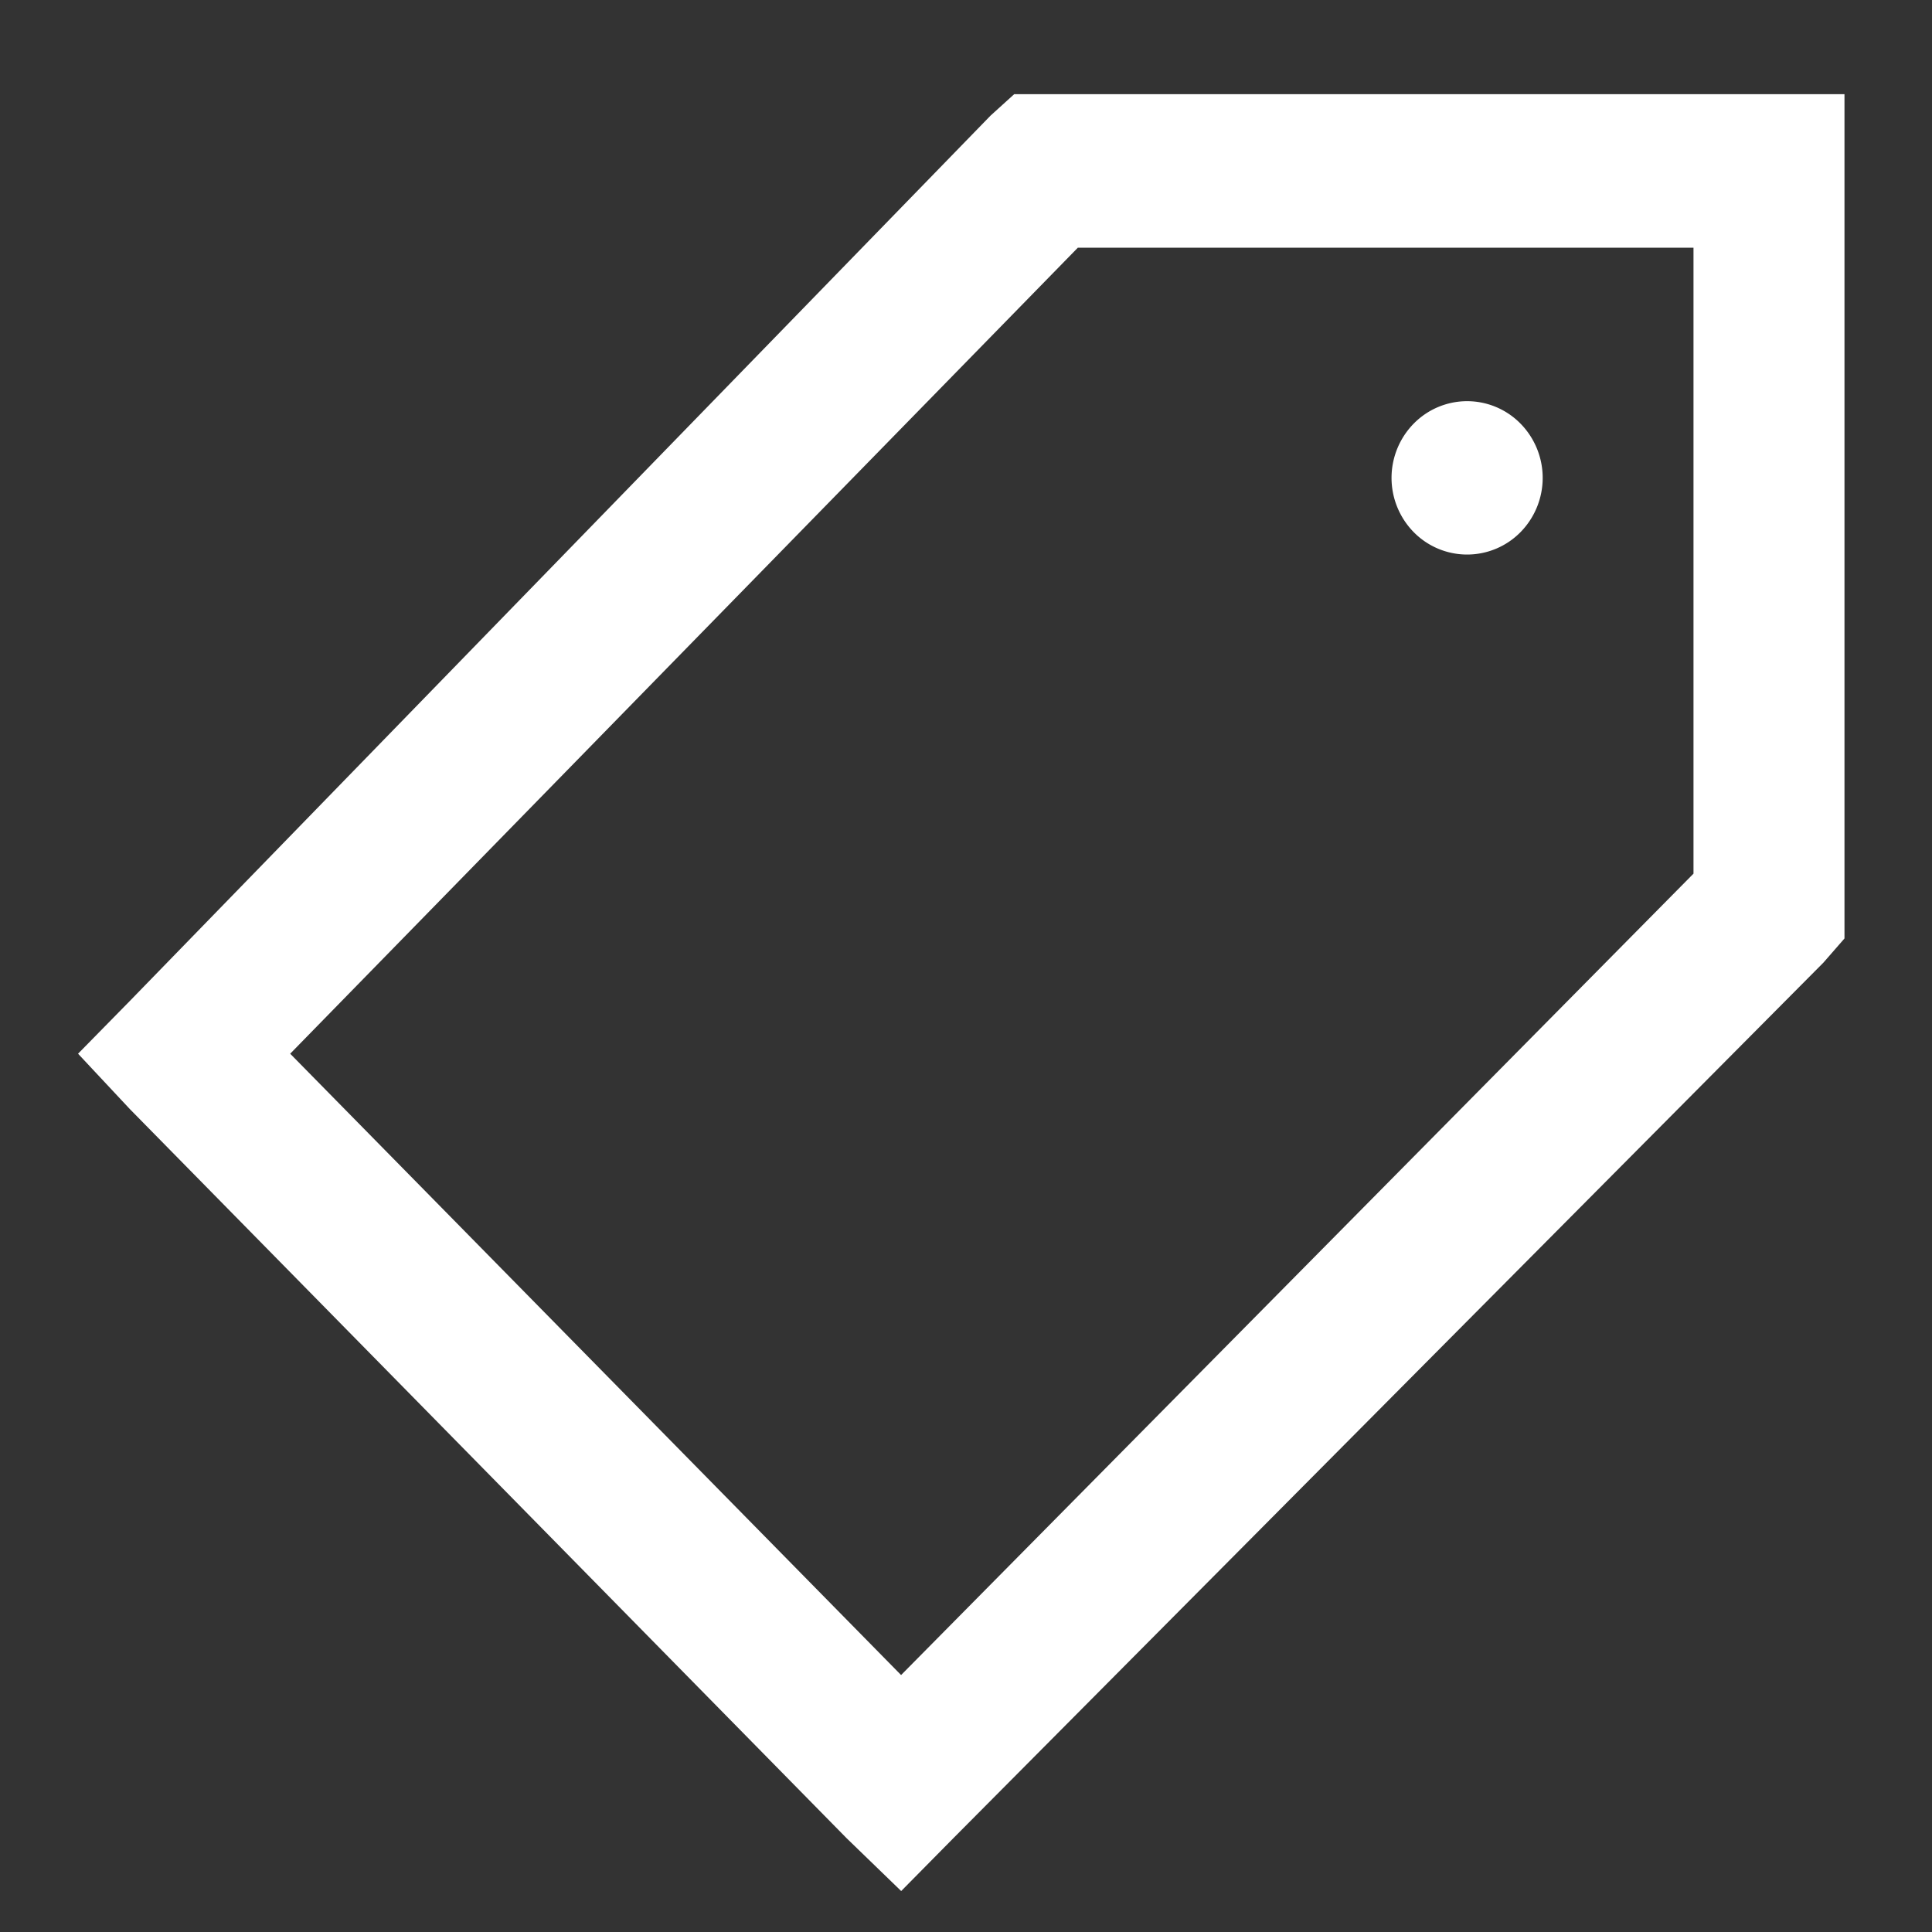
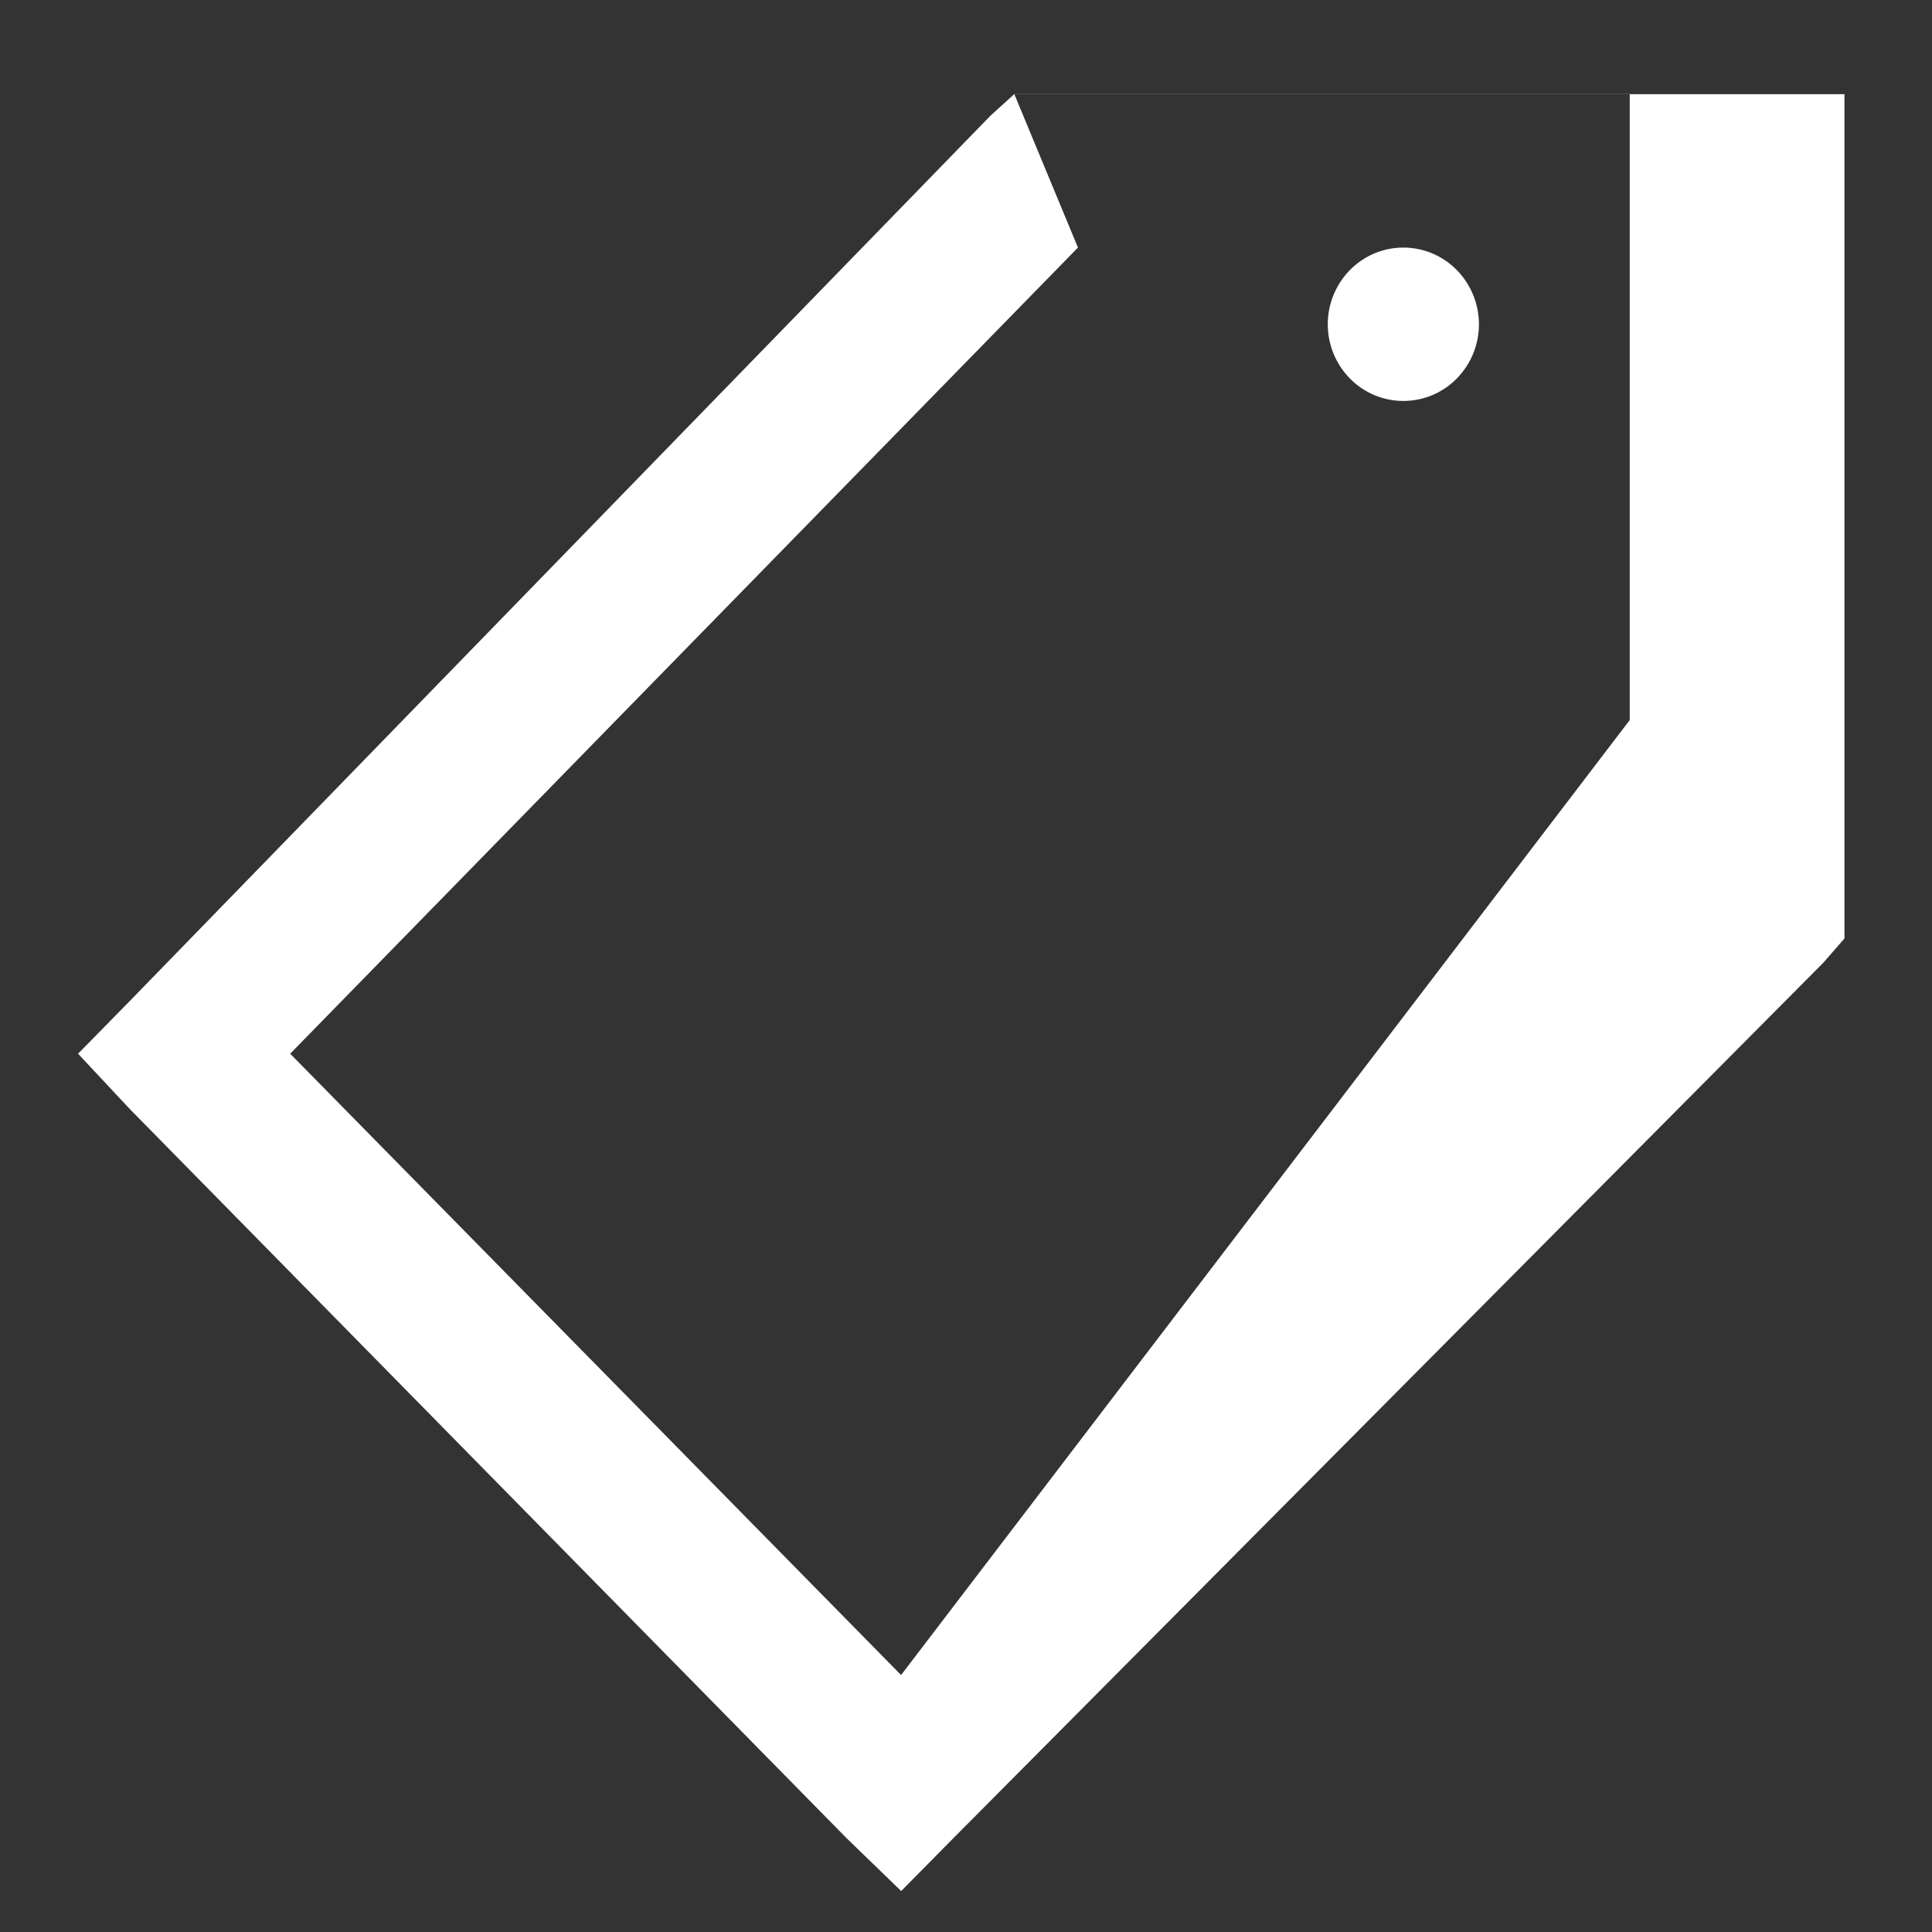
<svg xmlns="http://www.w3.org/2000/svg" width="20" height="20" fill="none">
  <rect width="100%" height="100%" fill="#333333" stroke="none" />
-   <path d="M10.5.974l-.245.222-8.911 9.166-.536.546.536.573 7.422 7.55.563.545.539-.546 9.008-9.065.218-.25V.975H10.5zm.66 1.59h6.371v6.48L9.328 17.34l-6.324-6.432 8.155-8.345zm4.027 1.589a.775.775 0 00-.552.232.802.802 0 000 1.124.775.775 0 001.105 0 .802.802 0 000-1.124.775.775 0 00-.553-.232z" fill="#fff" />
+   <path d="M10.5.974l-.245.222-8.911 9.166-.536.546.536.573 7.422 7.55.563.545.539-.546 9.008-9.065.218-.25V.975H10.5zh6.371v6.48L9.328 17.34l-6.324-6.432 8.155-8.345zm4.027 1.589a.775.775 0 00-.552.232.802.802 0 000 1.124.775.775 0 001.105 0 .802.802 0 000-1.124.775.775 0 00-.553-.232z" fill="#fff" />
</svg>